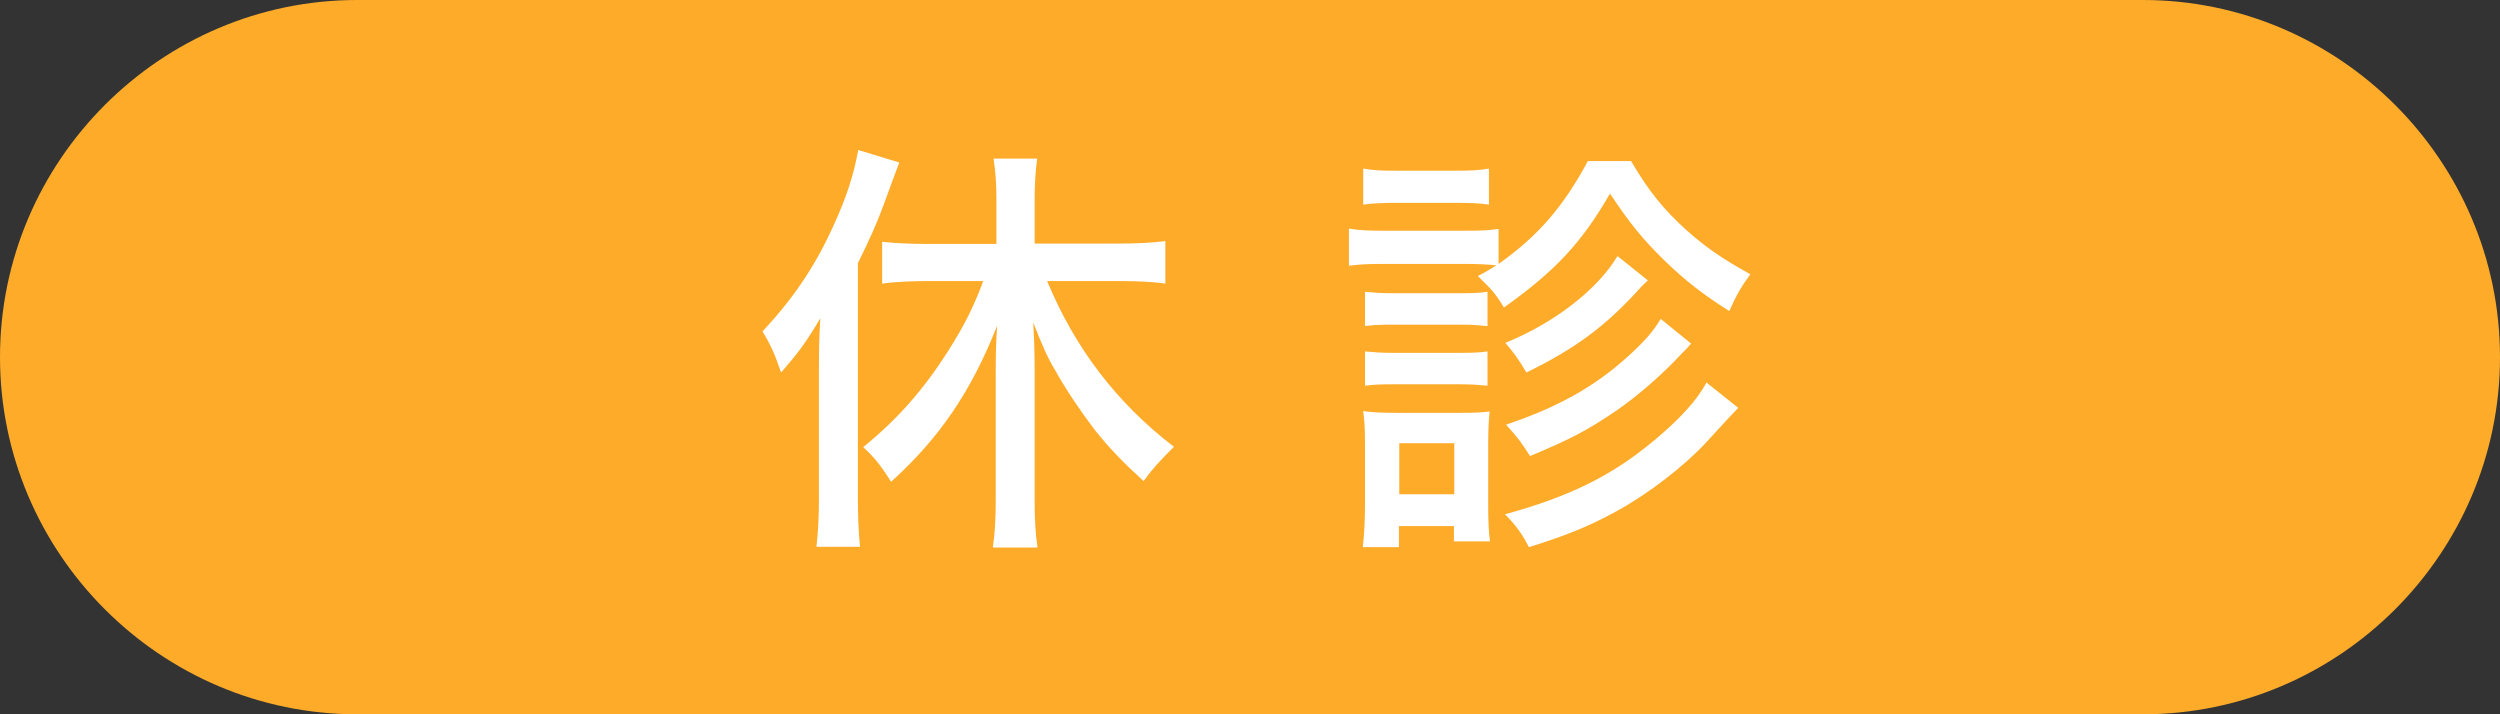
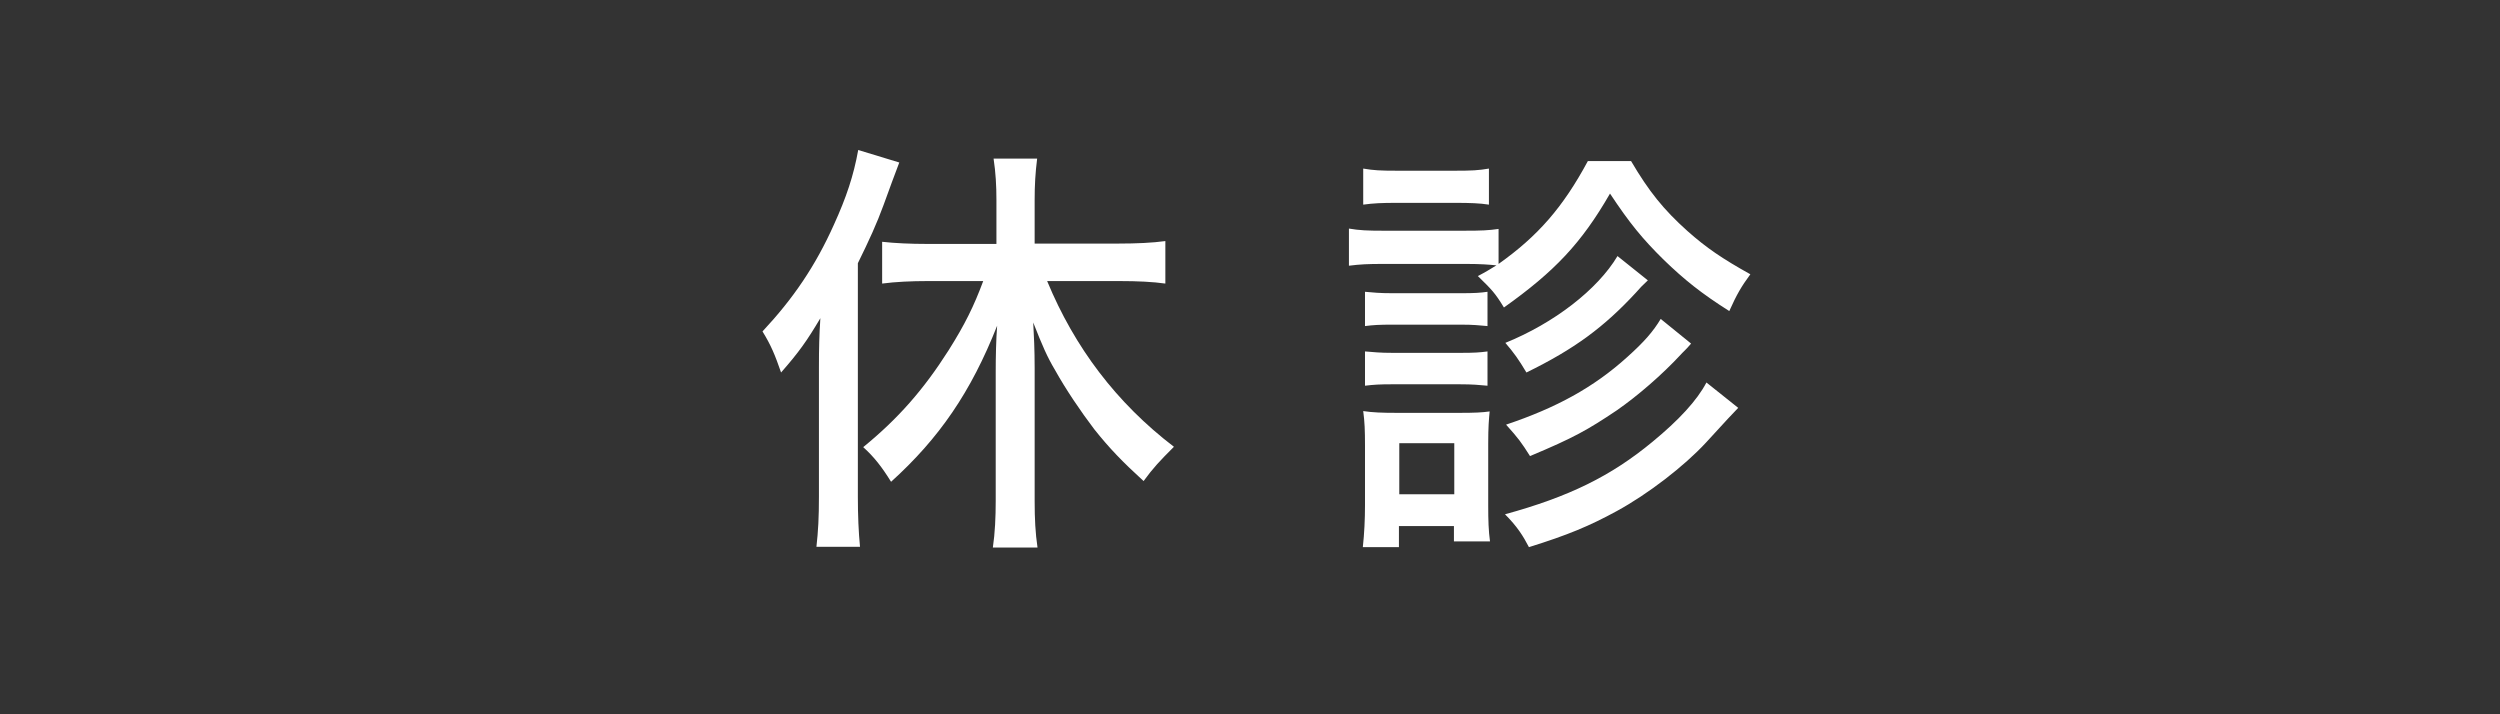
<svg xmlns="http://www.w3.org/2000/svg" version="1.1" id="レイヤー_1" x="0px" y="0px" viewBox="0 0 70 20" style="enable-background:new 0 0 70 20;" xml:space="preserve">
  <rect x="0" y="0" width="70" height="20" fill="#333333" stroke="none" />
  <style type="text/css">
	.st0{fill:#FDAB29;}
	.st1{fill:#FFFFFF;}
</style>
  <g>
-     <path class="st0" d="M70,10c0,5.5-4.5,10-10,10H10C4.5,20,0,15.5,0,10l0,0C0,4.5,4.5,0,10,0h50C65.5,0,70,4.5,70,10L70,10z" />
    <g>
      <path class="st1" d="M22.93,10.3c0-0.59,0.01-0.91,0.04-1.39c-0.38,0.64-0.6,0.95-1.1,1.52c-0.17-0.49-0.28-0.76-0.52-1.15    c0.86-0.92,1.48-1.83,2-2.99c0.35-0.77,0.55-1.37,0.68-2.09l1.15,0.35c-0.2,0.53-0.2,0.53-0.44,1.19    c-0.19,0.52-0.4,0.98-0.72,1.63v6.54c0,0.52,0.02,0.99,0.06,1.4h-1.22c0.05-0.45,0.07-0.82,0.07-1.41V10.3z M25.96,7.87    c-0.43,0-0.89,0.02-1.26,0.07V6.77c0.35,0.04,0.8,0.06,1.26,0.06h1.94V5.6c0-0.4-0.02-0.76-0.08-1.16h1.22    c-0.05,0.4-0.07,0.74-0.07,1.16v1.22h2.36c0.48,0,0.94-0.02,1.3-0.07v1.19c-0.35-0.05-0.79-0.07-1.27-0.07h-2.04    c0.77,1.86,1.94,3.41,3.55,4.64c-0.4,0.4-0.58,0.59-0.85,0.96c-0.59-0.54-0.95-0.91-1.38-1.45c-0.38-0.5-0.8-1.12-1.1-1.66    c-0.22-0.37-0.35-0.67-0.61-1.33c0.02,0.38,0.04,0.75,0.04,1.28v3.72c0,0.5,0.02,0.89,0.08,1.3H27.8c0.06-0.4,0.08-0.86,0.08-1.3    v-3.61c0-0.42,0.01-0.9,0.04-1.3c-0.73,1.85-1.62,3.15-2.97,4.37c-0.26-0.42-0.48-0.7-0.78-0.97c0.98-0.8,1.69-1.61,2.39-2.71    c0.46-0.73,0.71-1.24,0.97-1.94H25.96z" />
      <path class="st1" d="M45.67,4.51c0.5,0.85,0.91,1.36,1.58,1.96c0.53,0.47,0.97,0.77,1.76,1.21c-0.25,0.34-0.38,0.56-0.59,1.03    c-0.79-0.5-1.26-0.88-1.83-1.43c-0.6-0.59-0.96-1.03-1.51-1.86c-0.8,1.39-1.55,2.18-2.97,3.19c-0.25-0.41-0.34-0.5-0.73-0.88    c0.25-0.13,0.32-0.18,0.52-0.3c-0.2-0.02-0.44-0.04-0.84-0.04h-2.33c-0.43,0-0.64,0.01-0.96,0.05V6.4    c0.29,0.05,0.52,0.06,0.96,0.06h2.27c0.5,0,0.68-0.01,0.96-0.05v0.98c1.1-0.78,1.8-1.58,2.5-2.88H45.67z M38.16,15.31    c0.04-0.36,0.06-0.77,0.06-1.16v-1.68c0-0.42-0.01-0.66-0.05-0.96c0.26,0.04,0.53,0.05,0.95,0.05h1.74c0.42,0,0.65-0.01,0.85-0.04    c-0.02,0.22-0.04,0.43-0.04,0.89v1.75c0,0.41,0.01,0.71,0.05,1h-1.01v-0.43h-1.54v0.59H38.16z M38.17,4.72    c0.29,0.05,0.48,0.06,0.94,0.06h1.64c0.46,0,0.65-0.01,0.94-0.06v1.01c-0.25-0.04-0.53-0.05-0.94-0.05h-1.64    c-0.42,0-0.65,0.01-0.94,0.05V4.72z M38.22,8.17c0.24,0.02,0.38,0.04,0.78,0.04h1.89c0.4,0,0.55-0.01,0.76-0.04v0.96    c-0.24-0.02-0.38-0.04-0.76-0.04H39c-0.38,0-0.55,0.01-0.78,0.04V8.17z M38.22,9.84c0.26,0.02,0.4,0.04,0.78,0.04h1.88    c0.4,0,0.55-0.01,0.77-0.04v0.96c-0.23-0.02-0.4-0.04-0.78-0.04h-1.88c-0.36,0-0.52,0.01-0.77,0.04V9.84z M39.18,13.84h1.54v-1.43    h-1.54V13.84z M48.67,11.42c-0.24,0.25-0.24,0.25-0.9,0.97c-0.61,0.66-1.62,1.44-2.5,1.92c-0.77,0.42-1.37,0.67-2.46,1.01    c-0.16-0.31-0.33-0.58-0.67-0.92c1.79-0.49,2.97-1.07,4.13-2.03c0.73-0.6,1.25-1.16,1.51-1.66L48.67,11.42z M46.14,7.85    c-0.19,0.18-0.19,0.18-0.34,0.35c-0.89,0.96-1.71,1.57-3.06,2.23c-0.22-0.37-0.35-0.55-0.59-0.83c1.36-0.55,2.58-1.49,3.14-2.43    L46.14,7.85z M47.35,9.62c-0.13,0.16-0.24,0.25-0.29,0.31c-0.52,0.56-1.2,1.15-1.79,1.56c-0.82,0.55-1.21,0.77-2.43,1.28    c-0.24-0.38-0.32-0.49-0.67-0.88c1.4-0.47,2.45-1.04,3.39-1.89c0.48-0.43,0.73-0.72,0.94-1.07L47.35,9.62z" />
    </g>
  </g>
</svg>